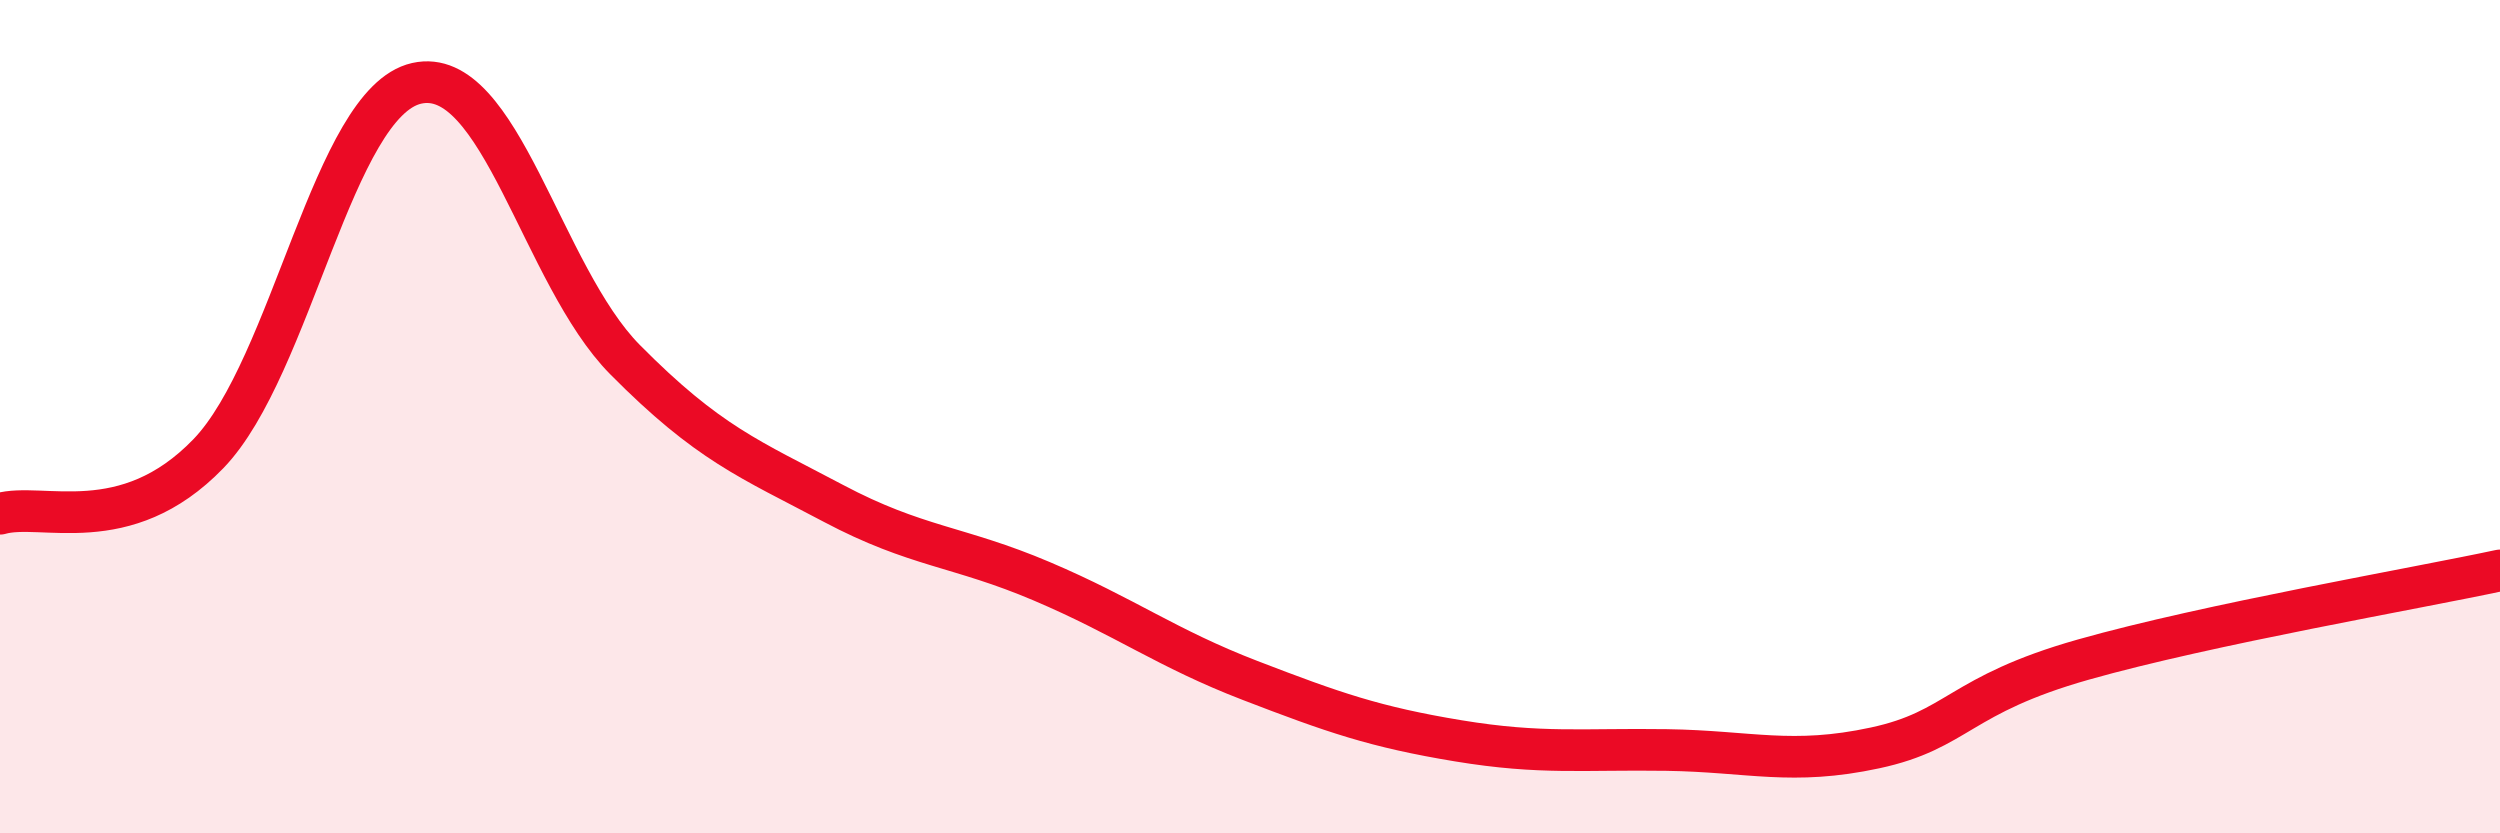
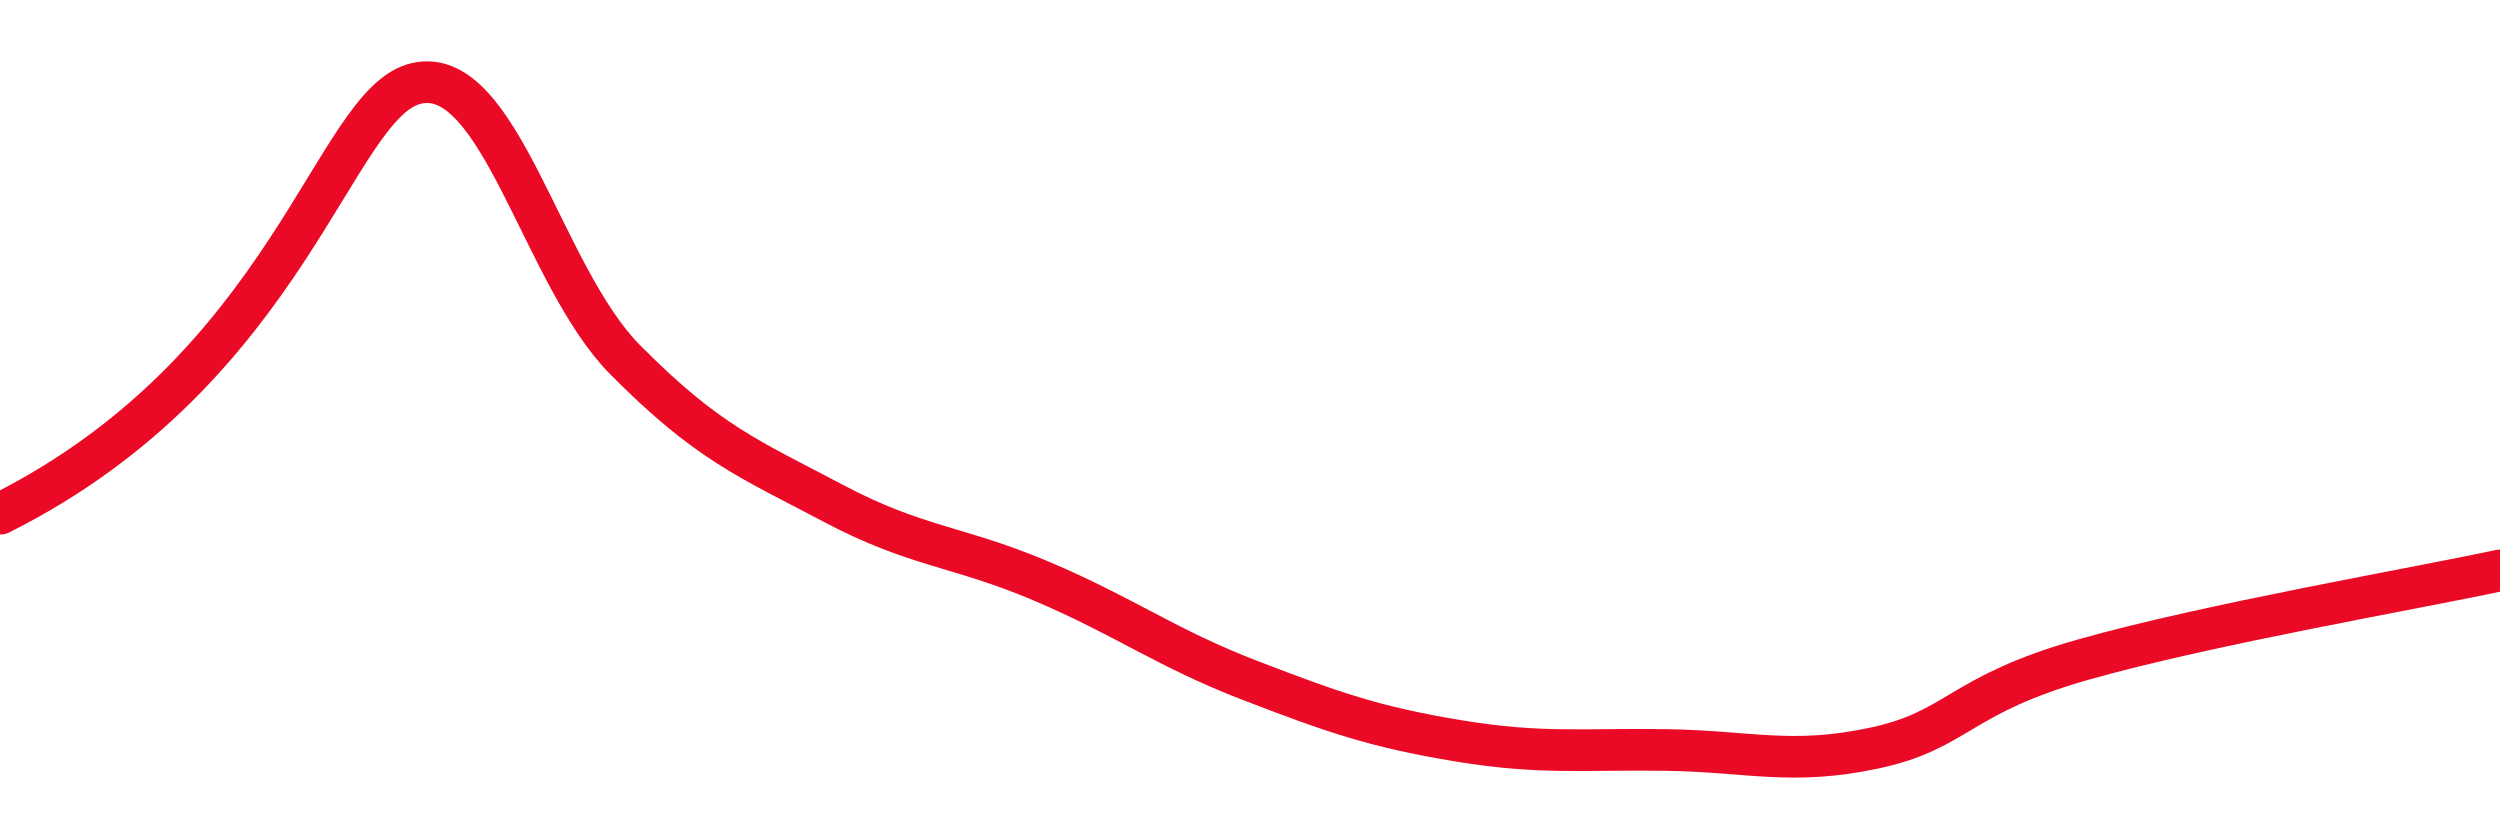
<svg xmlns="http://www.w3.org/2000/svg" width="60" height="20" viewBox="0 0 60 20">
-   <path d="M 0,12.33 C 1,12.04 3,12.96 5,10.89 C 7,8.82 8,2.45 10,2 C 12,1.55 13,6.61 15,8.63 C 17,10.65 18,11.02 20,12.08 C 22,13.14 23,13.1 25,13.95 C 27,14.8 28,15.56 30,16.33 C 32,17.1 33,17.45 35,17.78 C 37,18.11 38,17.97 40,18 C 42,18.03 43,18.38 45,17.95 C 47,17.52 47,16.68 50,15.83 C 53,14.98 58,14.12 60,13.69L60 20L0 20Z" fill="#EB0A25" opacity="0.1" stroke-linecap="round" stroke-linejoin="round" />
-   <path d="M 0,12.33 C 1,12.04 3,12.96 5,10.89 C 7,8.82 8,2.45 10,2 C 12,1.55 13,6.61 15,8.63 C 17,10.65 18,11.02 20,12.08 C 22,13.14 23,13.1 25,13.95 C 27,14.8 28,15.56 30,16.33 C 32,17.1 33,17.45 35,17.78 C 37,18.11 38,17.97 40,18 C 42,18.03 43,18.38 45,17.95 C 47,17.52 47,16.68 50,15.83 C 53,14.98 58,14.12 60,13.69" stroke="#EB0A25" stroke-width="1" fill="none" stroke-linecap="round" stroke-linejoin="round" />
+   <path d="M 0,12.33 C 7,8.82 8,2.45 10,2 C 12,1.55 13,6.61 15,8.63 C 17,10.65 18,11.02 20,12.08 C 22,13.14 23,13.1 25,13.95 C 27,14.8 28,15.56 30,16.33 C 32,17.1 33,17.45 35,17.78 C 37,18.11 38,17.97 40,18 C 42,18.03 43,18.38 45,17.95 C 47,17.52 47,16.68 50,15.83 C 53,14.98 58,14.12 60,13.69" stroke="#EB0A25" stroke-width="1" fill="none" stroke-linecap="round" stroke-linejoin="round" />
</svg>